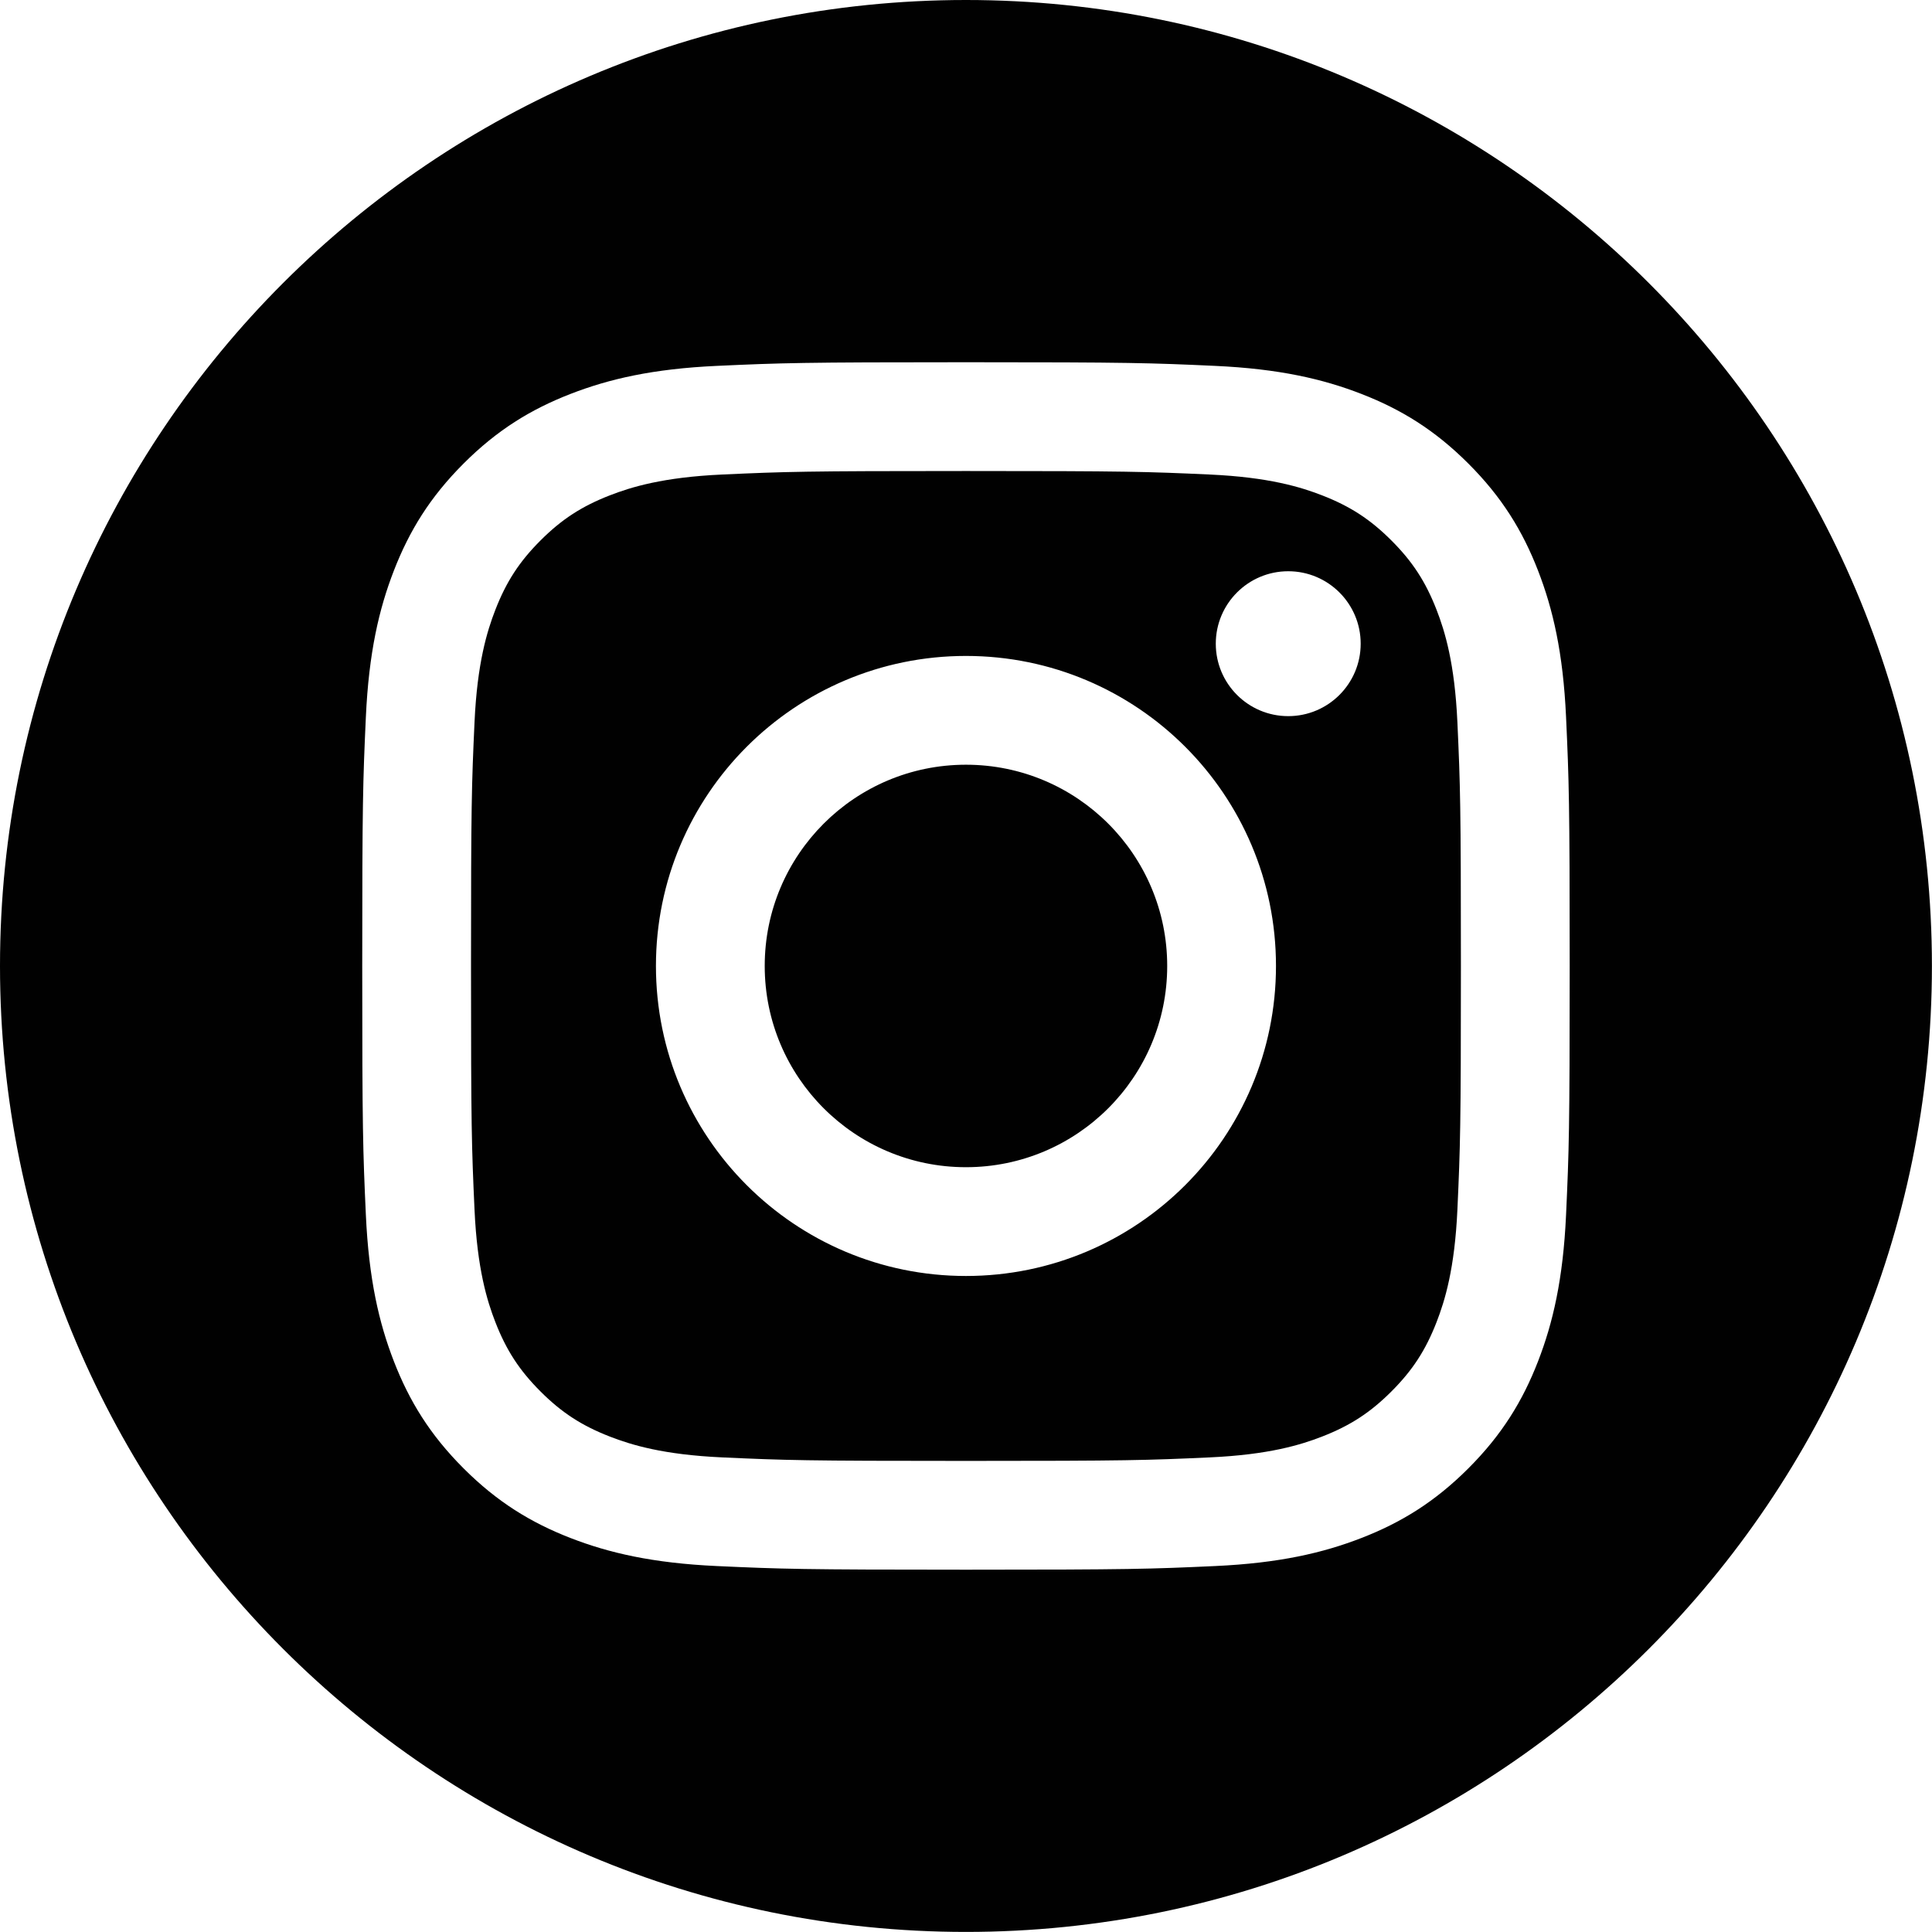
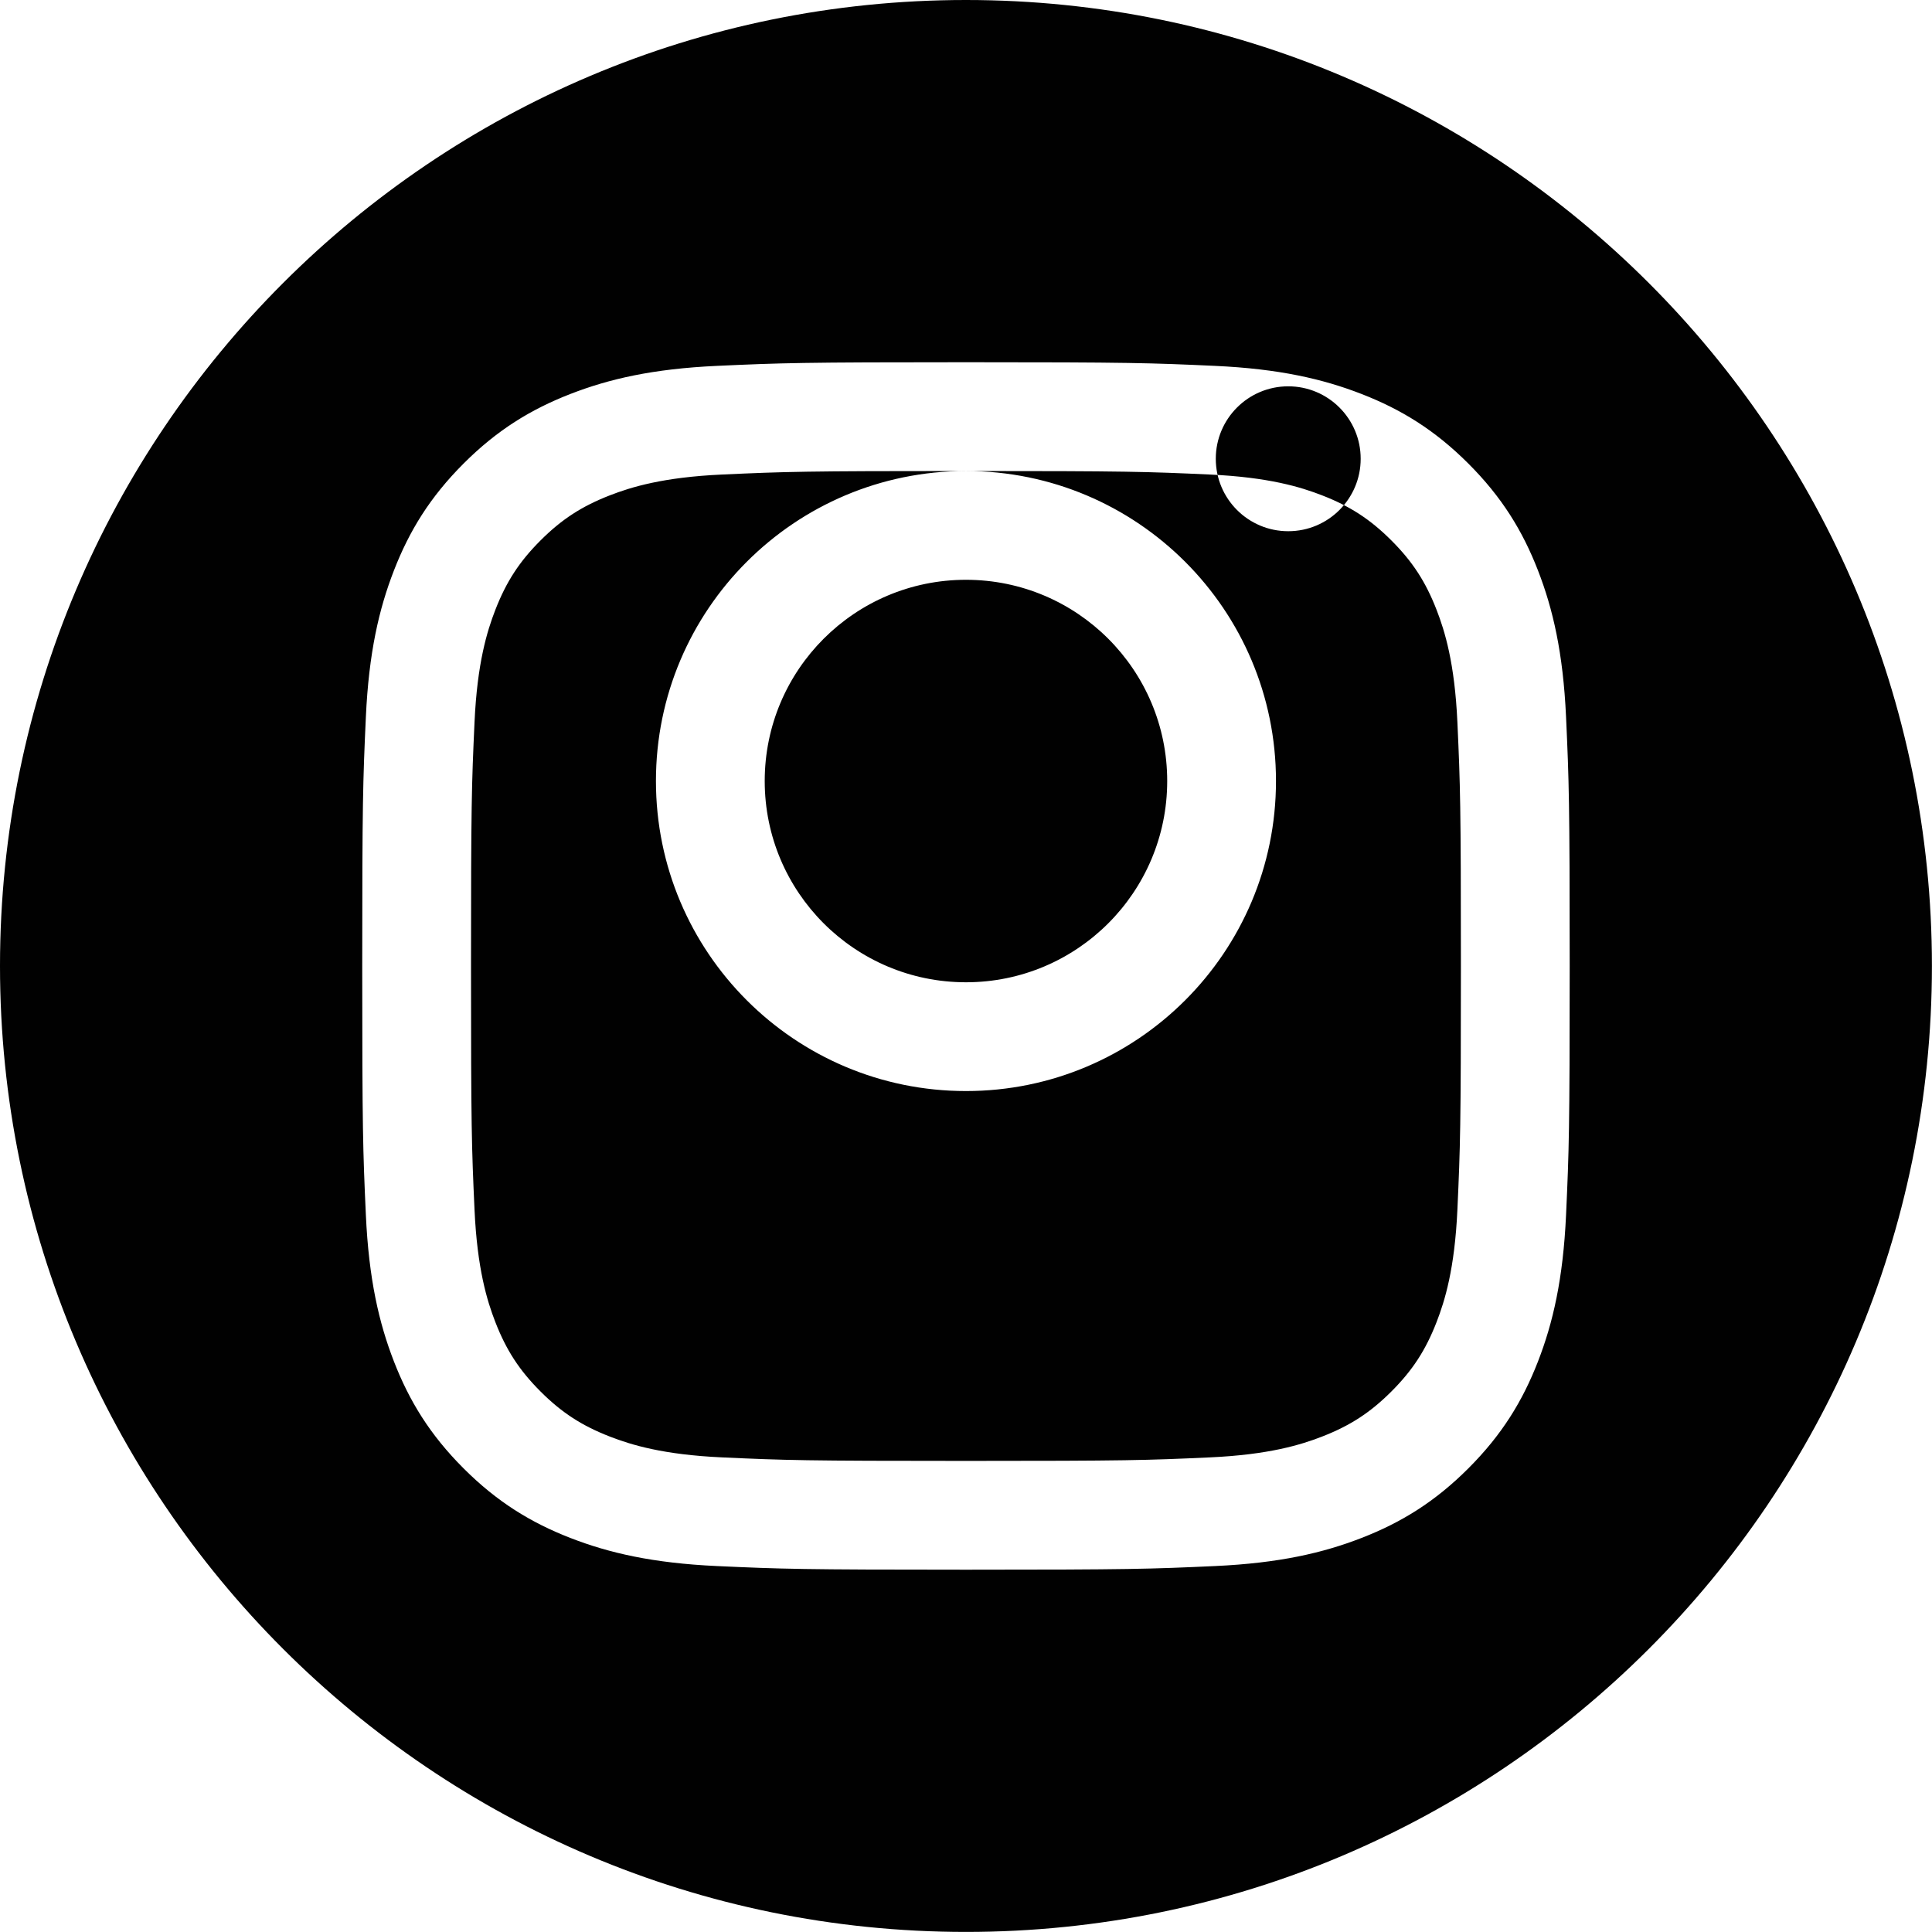
<svg xmlns="http://www.w3.org/2000/svg" id="Ebene_3" viewBox="0 0 512.021 512">
  <defs>
    <style>.cls-1{fill:#010101;fill-rule:evenodd;}</style>
  </defs>
-   <path class="cls-1" d="m256,0c141.29,0,256,114.71,256,256s-114.71,256-256,256S0,397.29,0,256,114.71,0,256,0Zm0,96c-43.453,0-48.902.184-65.968.963-17.03.777-28.661,3.482-38.839,7.437-10.521,4.089-19.444,9.56-28.339,18.455s-14.366,17.818-18.455,28.339c-3.955,10.177-6.659,21.808-7.437,38.838-.778,17.066-.962,22.515-.962,65.968s.184,48.902.962,65.968c.778,17.03,3.482,28.661,7.437,38.838,4.089,10.521,9.56,19.444,18.455,28.34,8.895,8.895,17.818,14.366,28.339,18.455,10.178,3.954,21.809,6.659,38.839,7.436,17.066.779,22.515.963,65.968.963s48.902-.184,65.968-.963c17.03-.777,28.661-3.482,38.838-7.436,10.521-4.089,19.444-9.56,28.34-18.455,8.895-8.896,14.366-17.819,18.455-28.34,3.954-10.177,6.659-21.808,7.436-38.838.779-17.066.963-22.515.963-65.968s-.184-48.902-.963-65.968c-.777-17.03-3.482-28.661-7.436-38.838-4.089-10.521-9.56-19.444-18.455-28.339-8.896-8.895-17.819-14.366-28.34-18.455-10.177-3.955-21.808-6.66-38.838-7.437-17.066-.779-22.515-.963-65.968-.963Zm0,28.829c42.722,0,47.782.163,64.654.933,15.6.712,24.071,3.318,29.709,5.509,7.469,2.902,12.799,6.37,18.397,11.969,5.6,5.598,9.067,10.929,11.969,18.397,2.191,5.638,4.798,14.109,5.509,29.709.77,16.872.933,21.932.933,64.654s-.163,47.782-.933,64.654c-.711,15.6-3.318,24.071-5.509,29.709-2.902,7.469-6.369,12.799-11.969,18.397-5.598,5.6-10.928,9.067-18.397,11.969-5.638,2.191-14.109,4.798-29.709,5.509-16.869.77-21.929.933-64.654.933s-47.784-.163-64.654-.933c-15.6-.711-24.071-3.318-29.709-5.509-7.469-2.902-12.799-6.369-18.398-11.969-5.599-5.598-9.066-10.928-11.968-18.397-2.191-5.638-4.798-14.109-5.51-29.709-.77-16.872-.932-21.932-.932-64.654s.162-47.782.932-64.654c.712-15.6,3.319-24.071,5.51-29.709,2.902-7.468,6.369-12.799,11.968-18.397,5.599-5.599,10.929-9.067,18.398-11.969,5.638-2.191,14.109-4.797,29.709-5.509,16.872-.77,21.932-.933,64.654-.933Zm0,49.009c-45.377,0-82.162,36.785-82.162,82.162s36.785,82.162,82.162,82.162,82.162-36.785,82.162-82.162-36.785-82.162-82.162-82.162h0Zm0,135.495c-29.455,0-53.333-23.878-53.333-53.333s23.878-53.333,53.333-53.333,53.333,23.878,53.333,53.333-23.878,53.333-53.333,53.333Zm104.609-138.741c0,10.604-8.597,19.199-19.201,19.199s-19.199-8.595-19.199-19.199,8.596-19.2,19.199-19.2,19.201,8.596,19.201,19.2Z" />
+   <path class="cls-1" d="m256,0c141.29,0,256,114.71,256,256s-114.71,256-256,256S0,397.29,0,256,114.71,0,256,0Zm0,96c-43.453,0-48.902.184-65.968.963-17.03.777-28.661,3.482-38.839,7.437-10.521,4.089-19.444,9.56-28.339,18.455s-14.366,17.818-18.455,28.339c-3.955,10.177-6.659,21.808-7.437,38.838-.778,17.066-.962,22.515-.962,65.968s.184,48.902.962,65.968c.778,17.03,3.482,28.661,7.437,38.838,4.089,10.521,9.56,19.444,18.455,28.34,8.895,8.895,17.818,14.366,28.339,18.455,10.178,3.954,21.809,6.659,38.839,7.436,17.066.779,22.515.963,65.968.963s48.902-.184,65.968-.963c17.03-.777,28.661-3.482,38.838-7.436,10.521-4.089,19.444-9.56,28.34-18.455,8.895-8.896,14.366-17.819,18.455-28.34,3.954-10.177,6.659-21.808,7.436-38.838.779-17.066.963-22.515.963-65.968s-.184-48.902-.963-65.968c-.777-17.03-3.482-28.661-7.436-38.838-4.089-10.521-9.56-19.444-18.455-28.339-8.896-8.895-17.819-14.366-28.34-18.455-10.177-3.955-21.808-6.66-38.838-7.437-17.066-.779-22.515-.963-65.968-.963Zm0,28.829c42.722,0,47.782.163,64.654.933,15.6.712,24.071,3.318,29.709,5.509,7.469,2.902,12.799,6.37,18.397,11.969,5.6,5.598,9.067,10.929,11.969,18.397,2.191,5.638,4.798,14.109,5.509,29.709.77,16.872.933,21.932.933,64.654s-.163,47.782-.933,64.654c-.711,15.6-3.318,24.071-5.509,29.709-2.902,7.469-6.369,12.799-11.969,18.397-5.598,5.6-10.928,9.067-18.397,11.969-5.638,2.191-14.109,4.798-29.709,5.509-16.869.77-21.929.933-64.654.933s-47.784-.163-64.654-.933c-15.6-.711-24.071-3.318-29.709-5.509-7.469-2.902-12.799-6.369-18.398-11.969-5.599-5.598-9.066-10.928-11.968-18.397-2.191-5.638-4.798-14.109-5.51-29.709-.77-16.872-.932-21.932-.932-64.654s.162-47.782.932-64.654c.712-15.6,3.319-24.071,5.51-29.709,2.902-7.468,6.369-12.799,11.968-18.397,5.599-5.599,10.929-9.067,18.398-11.969,5.638-2.191,14.109-4.797,29.709-5.509,16.872-.77,21.932-.933,64.654-.933Zc-45.377,0-82.162,36.785-82.162,82.162s36.785,82.162,82.162,82.162,82.162-36.785,82.162-82.162-36.785-82.162-82.162-82.162h0Zm0,135.495c-29.455,0-53.333-23.878-53.333-53.333s23.878-53.333,53.333-53.333,53.333,23.878,53.333,53.333-23.878,53.333-53.333,53.333Zm104.609-138.741c0,10.604-8.597,19.199-19.201,19.199s-19.199-8.595-19.199-19.199,8.596-19.2,19.199-19.2,19.201,8.596,19.201,19.2Z" />
</svg>